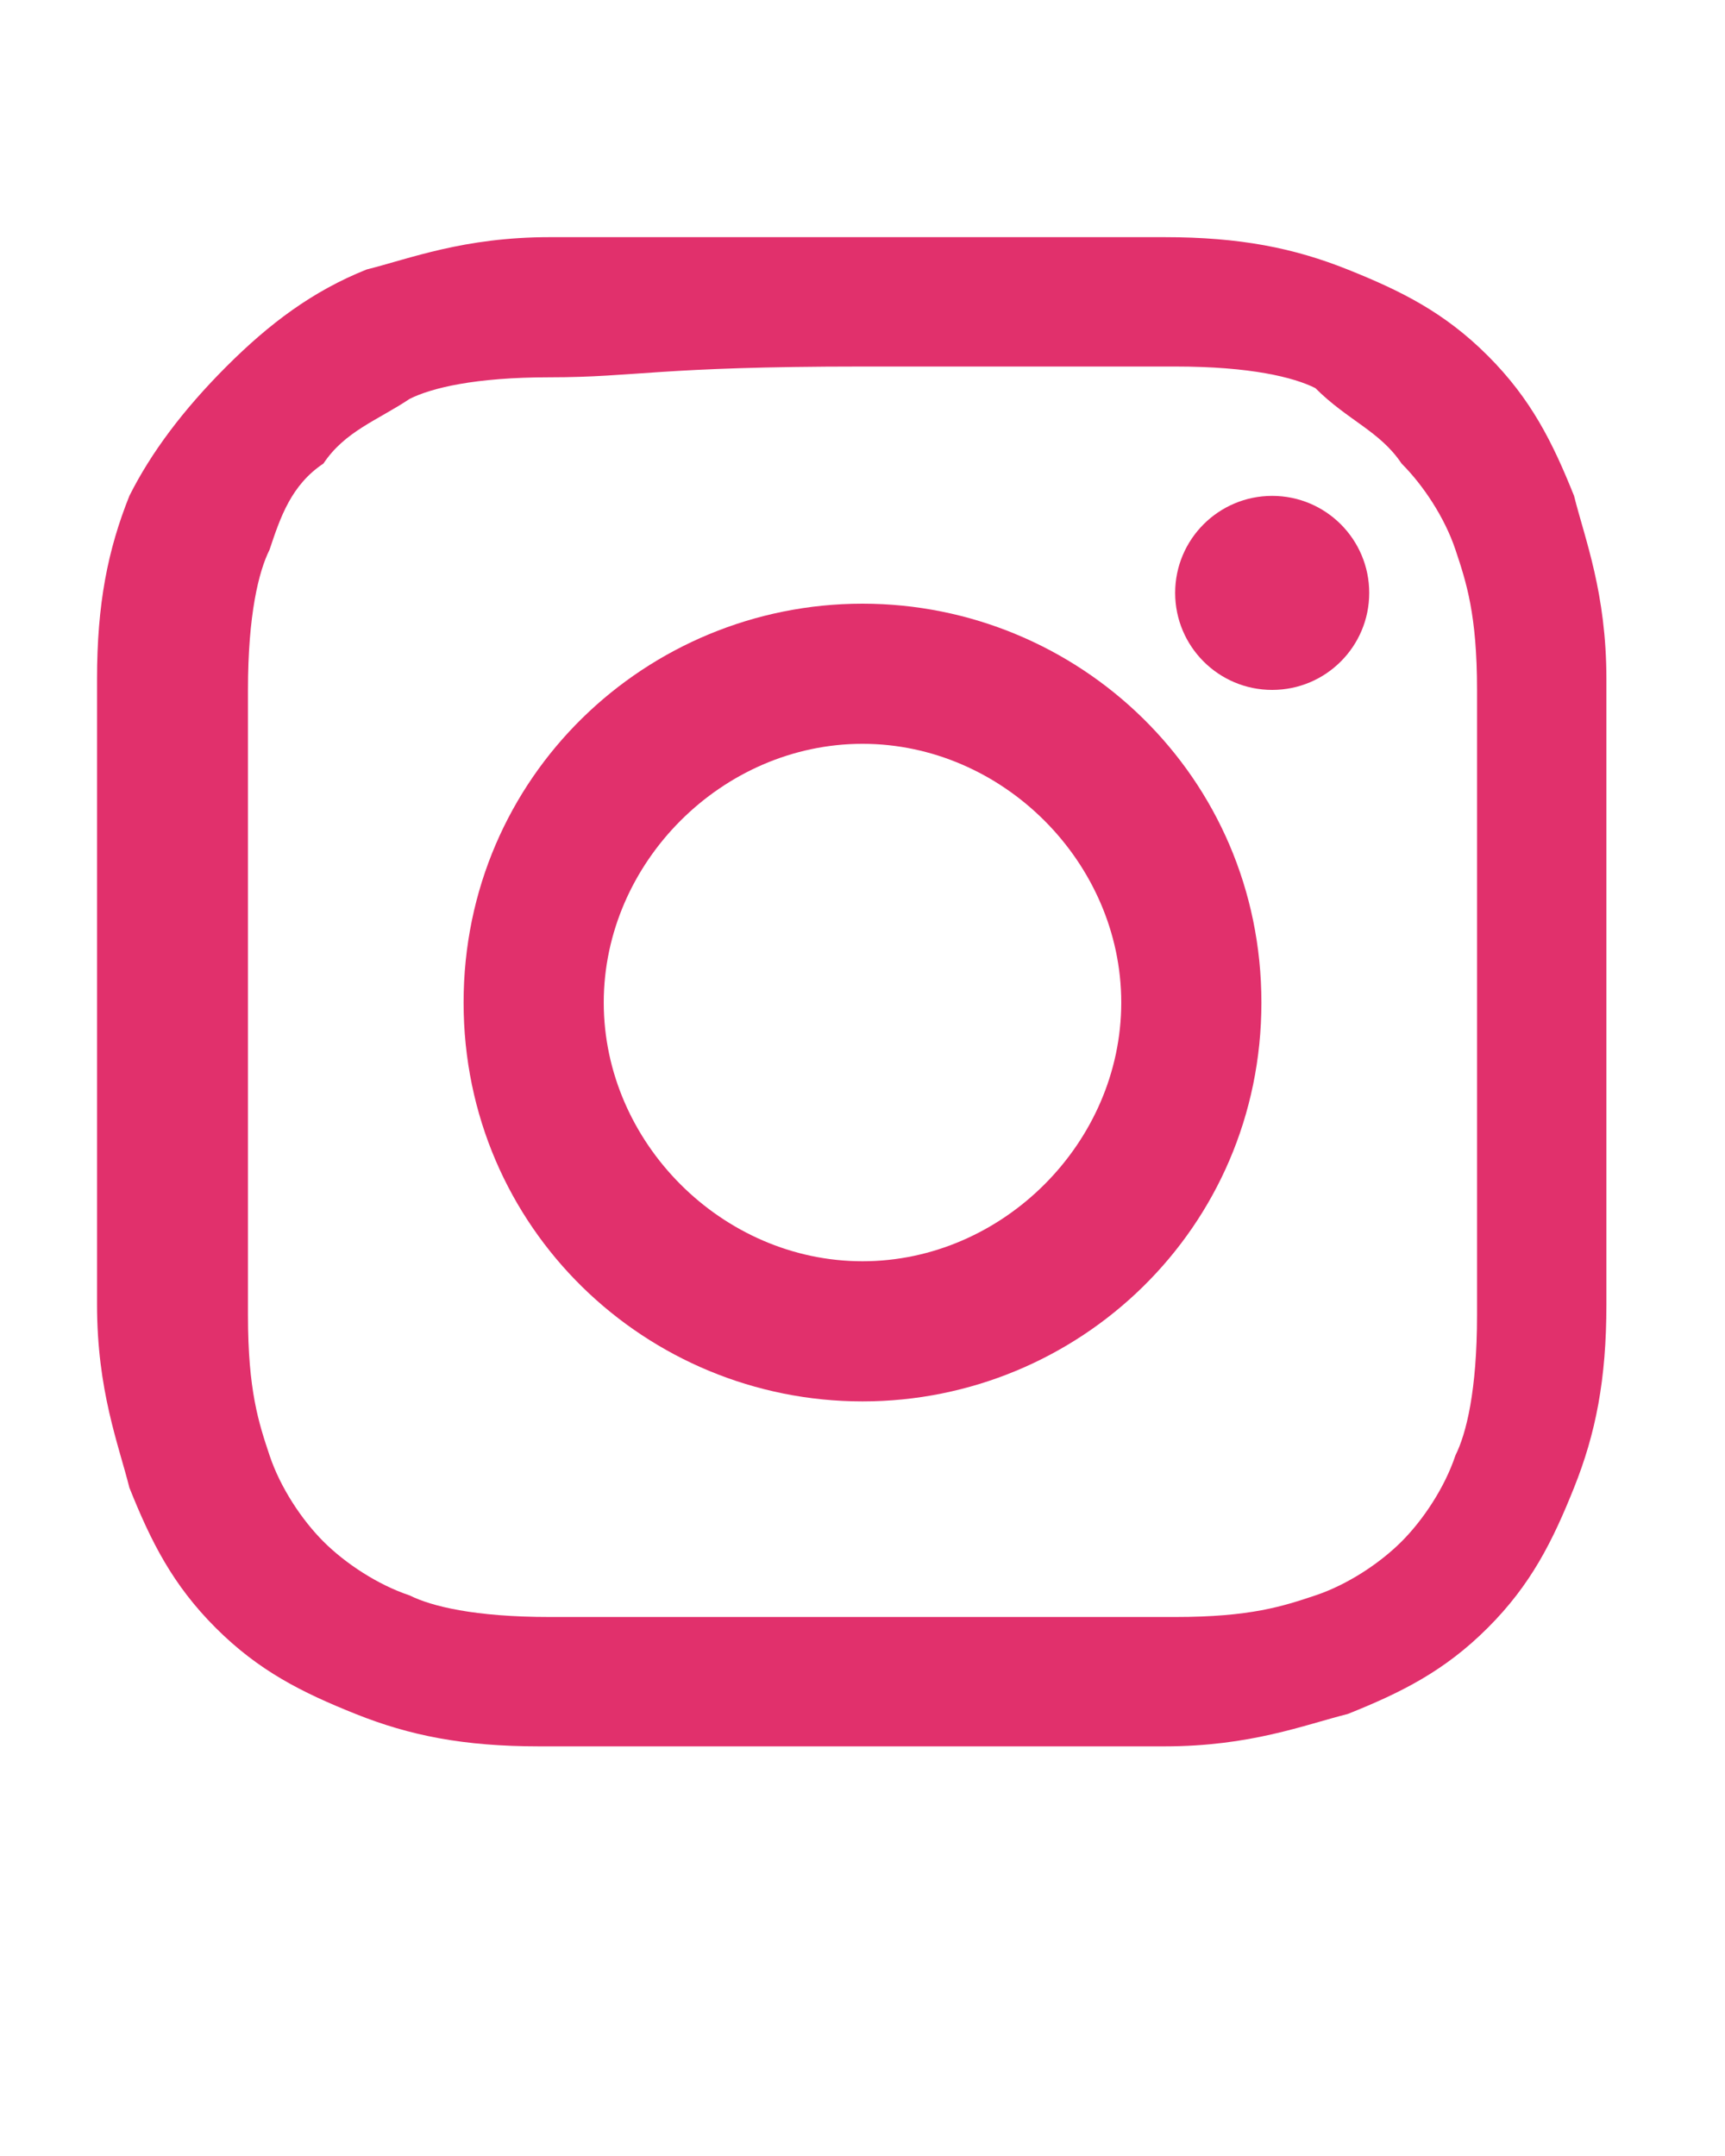
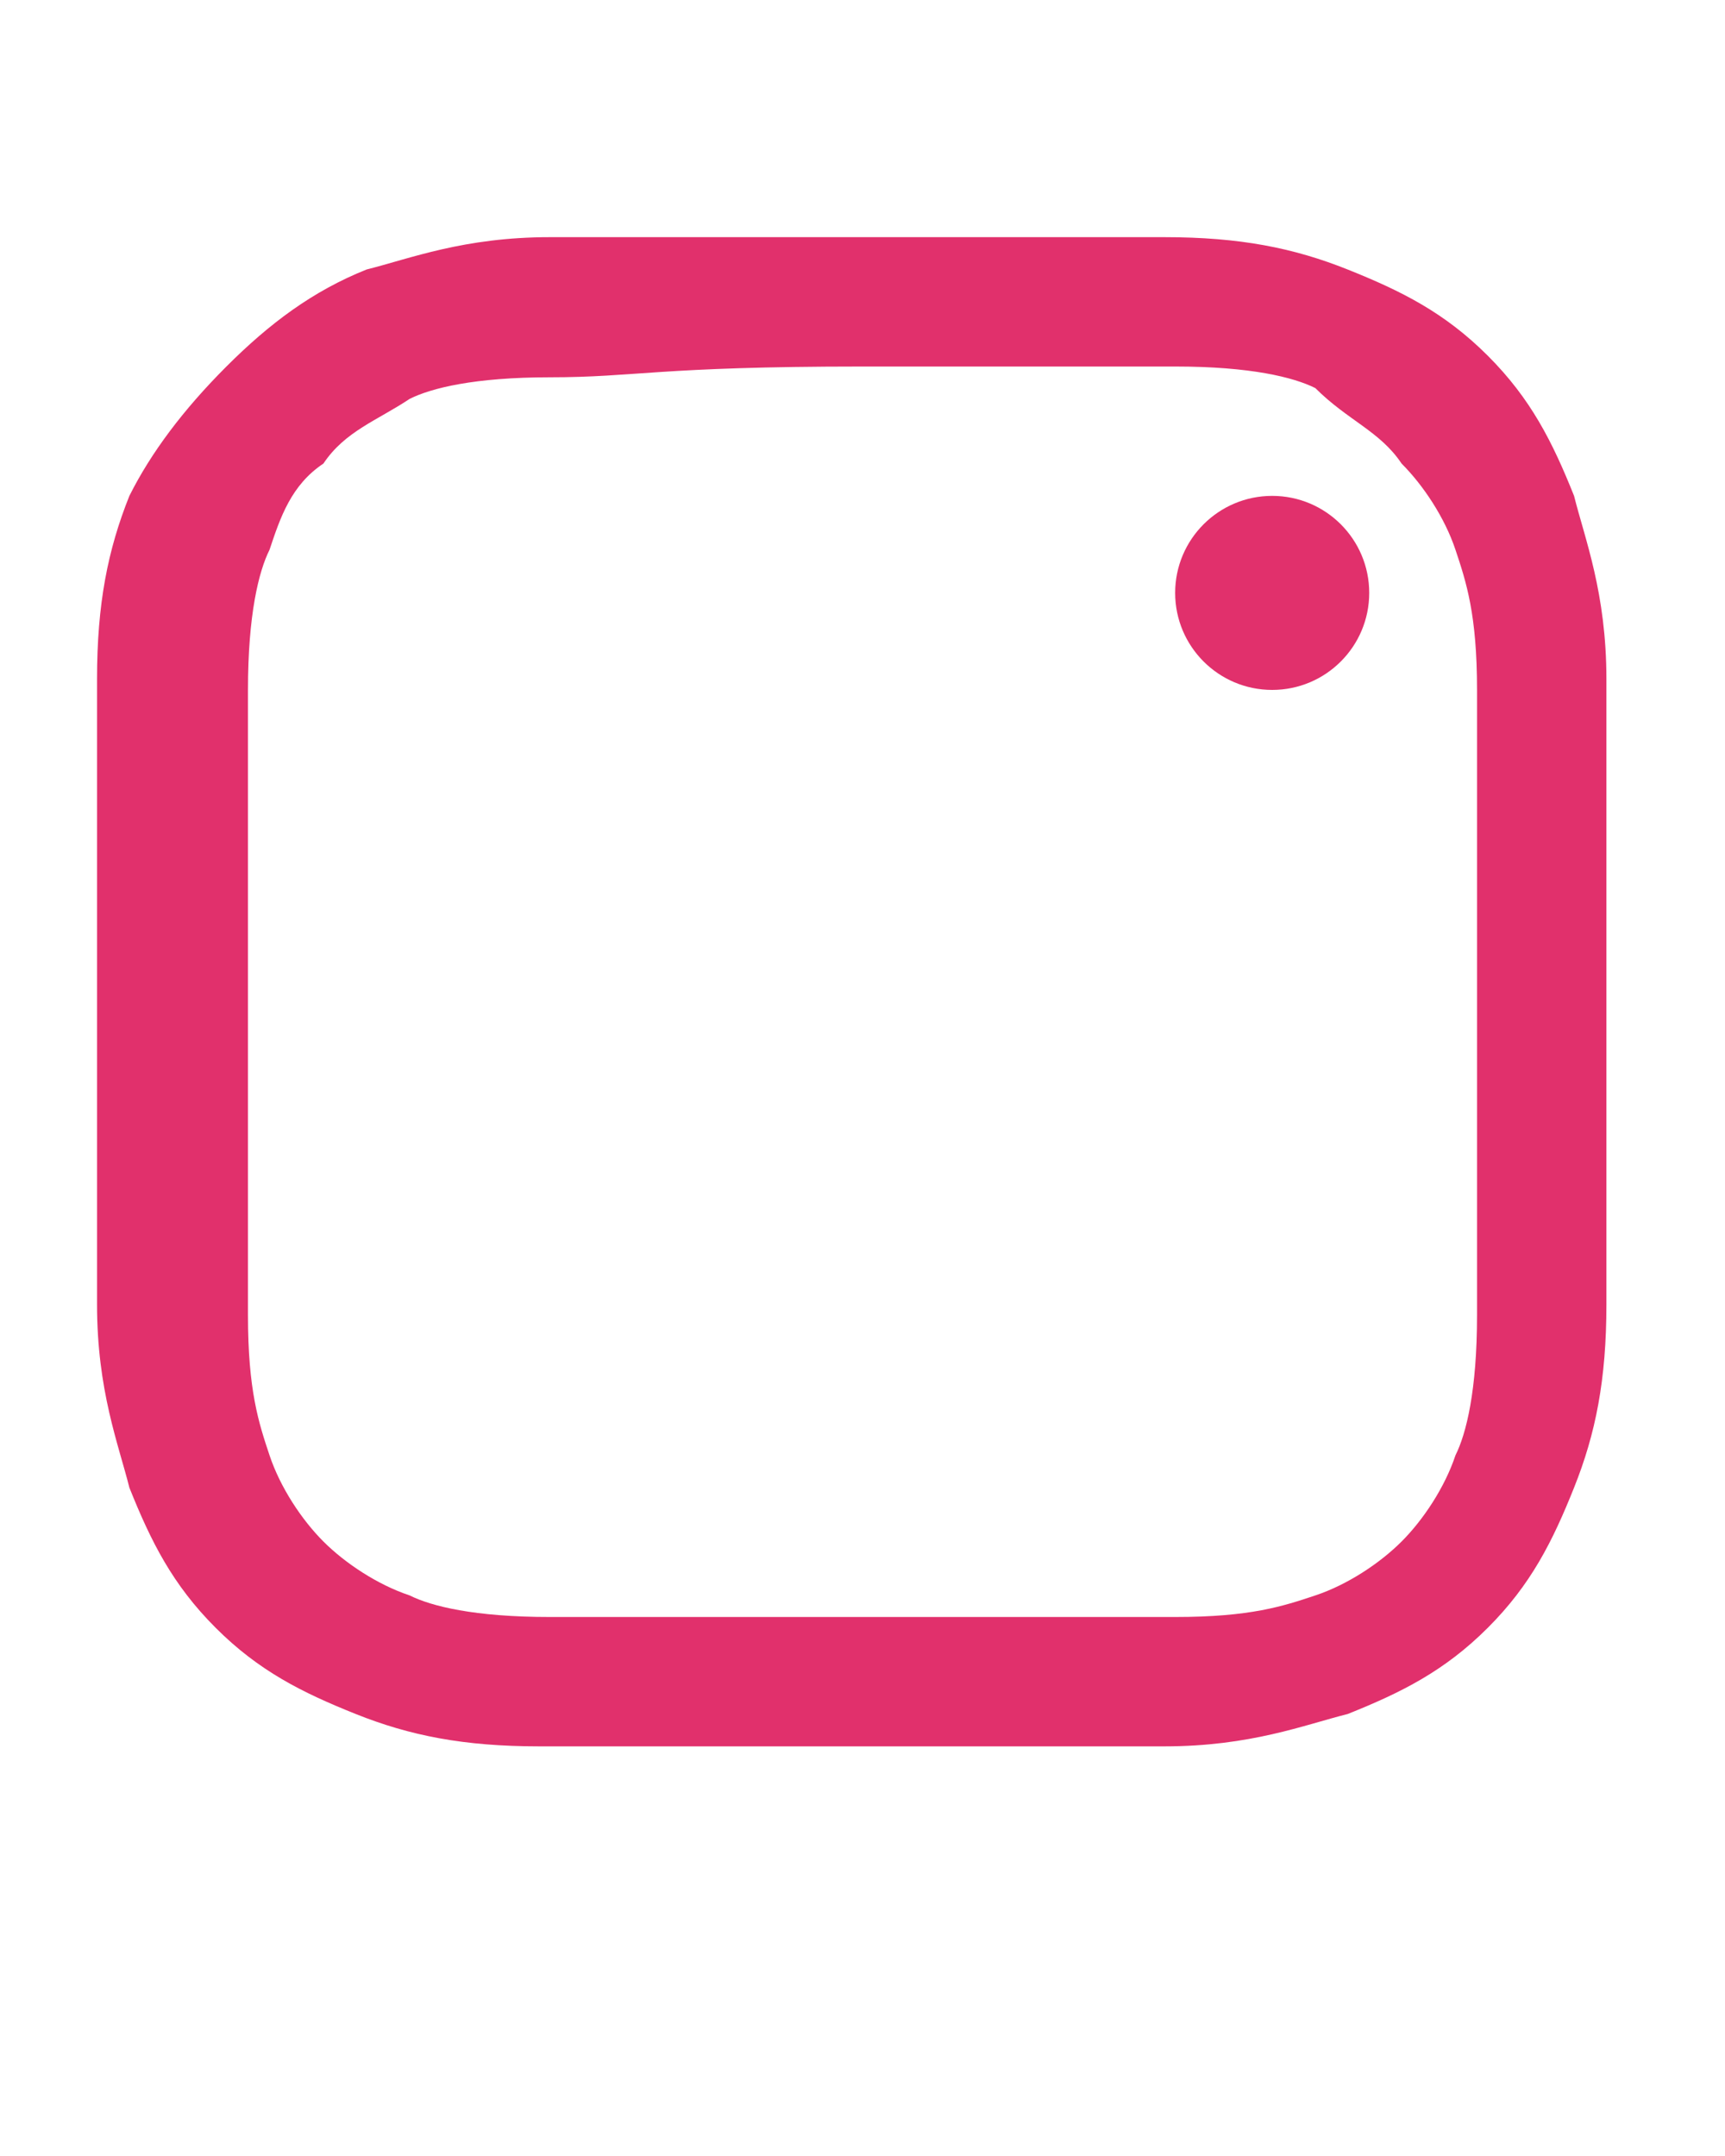
<svg xmlns="http://www.w3.org/2000/svg" version="1.1" id="Calque_1" x="0px" y="0px" viewBox="0 0 16 20" style="enable-background:new 0 0 16 20;" xml:space="preserve">
  <style type="text/css">
	.st0{fill:#E1306C;}
</style>
  <title>Plan de travail 12</title>
  <g>
    <path class="st0" d="M8,3.4c1.9,0,2.1,0,2.9,0c0.7,0,1.1,0.1,1.3,0.2C12.5,3.9,12.8,4,13,4.3c0.2,0.2,0.4,0.5,0.5,0.8   c0.1,0.3,0.2,0.6,0.2,1.3c0,0.8,0,1,0,2.9s0,2.1,0,2.9c0,0.7-0.1,1.1-0.2,1.3c-0.1,0.3-0.3,0.6-0.5,0.8c-0.2,0.2-0.5,0.4-0.8,0.5   c-0.3,0.1-0.6,0.2-1.3,0.2c-0.8,0-1,0-2.9,0s-2.1,0-2.9,0c-0.7,0-1.1-0.1-1.3-0.2c-0.3-0.1-0.6-0.3-0.8-0.5   c-0.2-0.2-0.4-0.5-0.5-0.8c-0.1-0.3-0.2-0.6-0.2-1.3c0-0.8,0-1,0-2.9s0-2.1,0-2.9c0-0.7,0.1-1.1,0.2-1.3C2.6,4.8,2.7,4.5,3,4.3   C3.2,4,3.5,3.9,3.8,3.7C4,3.6,4.4,3.5,5.1,3.5C5.9,3.5,6.1,3.4,8,3.4 M8,2.2c-1.9,0-2.2,0-2.9,0c-0.8,0-1.3,0.2-1.7,0.3   C2.9,2.7,2.5,3,2.1,3.4C1.7,3.8,1.4,4.2,1.2,4.6c-0.2,0.5-0.3,1-0.3,1.7c0,0.8,0,1,0,2.9c0,1.9,0,2.2,0,2.9c0,0.8,0.2,1.3,0.3,1.7   c0.2,0.5,0.4,0.9,0.8,1.3c0.4,0.4,0.8,0.6,1.3,0.8c0.5,0.2,1,0.3,1.7,0.3c0.8,0,1,0,2.9,0s2.2,0,2.9,0c0.8,0,1.3-0.2,1.7-0.3   c0.5-0.2,0.9-0.4,1.3-0.8c0.4-0.4,0.6-0.8,0.8-1.3c0.2-0.5,0.3-1,0.3-1.7c0-0.8,0-1,0-2.9s0-2.2,0-2.9c0-0.8-0.2-1.3-0.3-1.7   c-0.2-0.5-0.4-0.9-0.8-1.3c-0.4-0.4-0.8-0.6-1.3-0.8c-0.5-0.2-1-0.3-1.7-0.3C10.2,2.2,9.9,2.2,8,2.2L8,2.2z" />
-     <path class="st0" d="M8,5.6c-2,0-3.7,1.6-3.7,3.7S6,13,8,13s3.7-1.6,3.7-3.7S10,5.6,8,5.6z M8,11.7c-1.3,0-2.4-1.1-2.4-2.4   C5.6,8,6.7,6.9,8,6.9c1.3,0,2.4,1.1,2.4,2.4C10.4,10.6,9.3,11.7,8,11.7z" />
    <circle class="st0" cx="11.8" cy="5.5" r="0.9" />
  </g>
</svg>